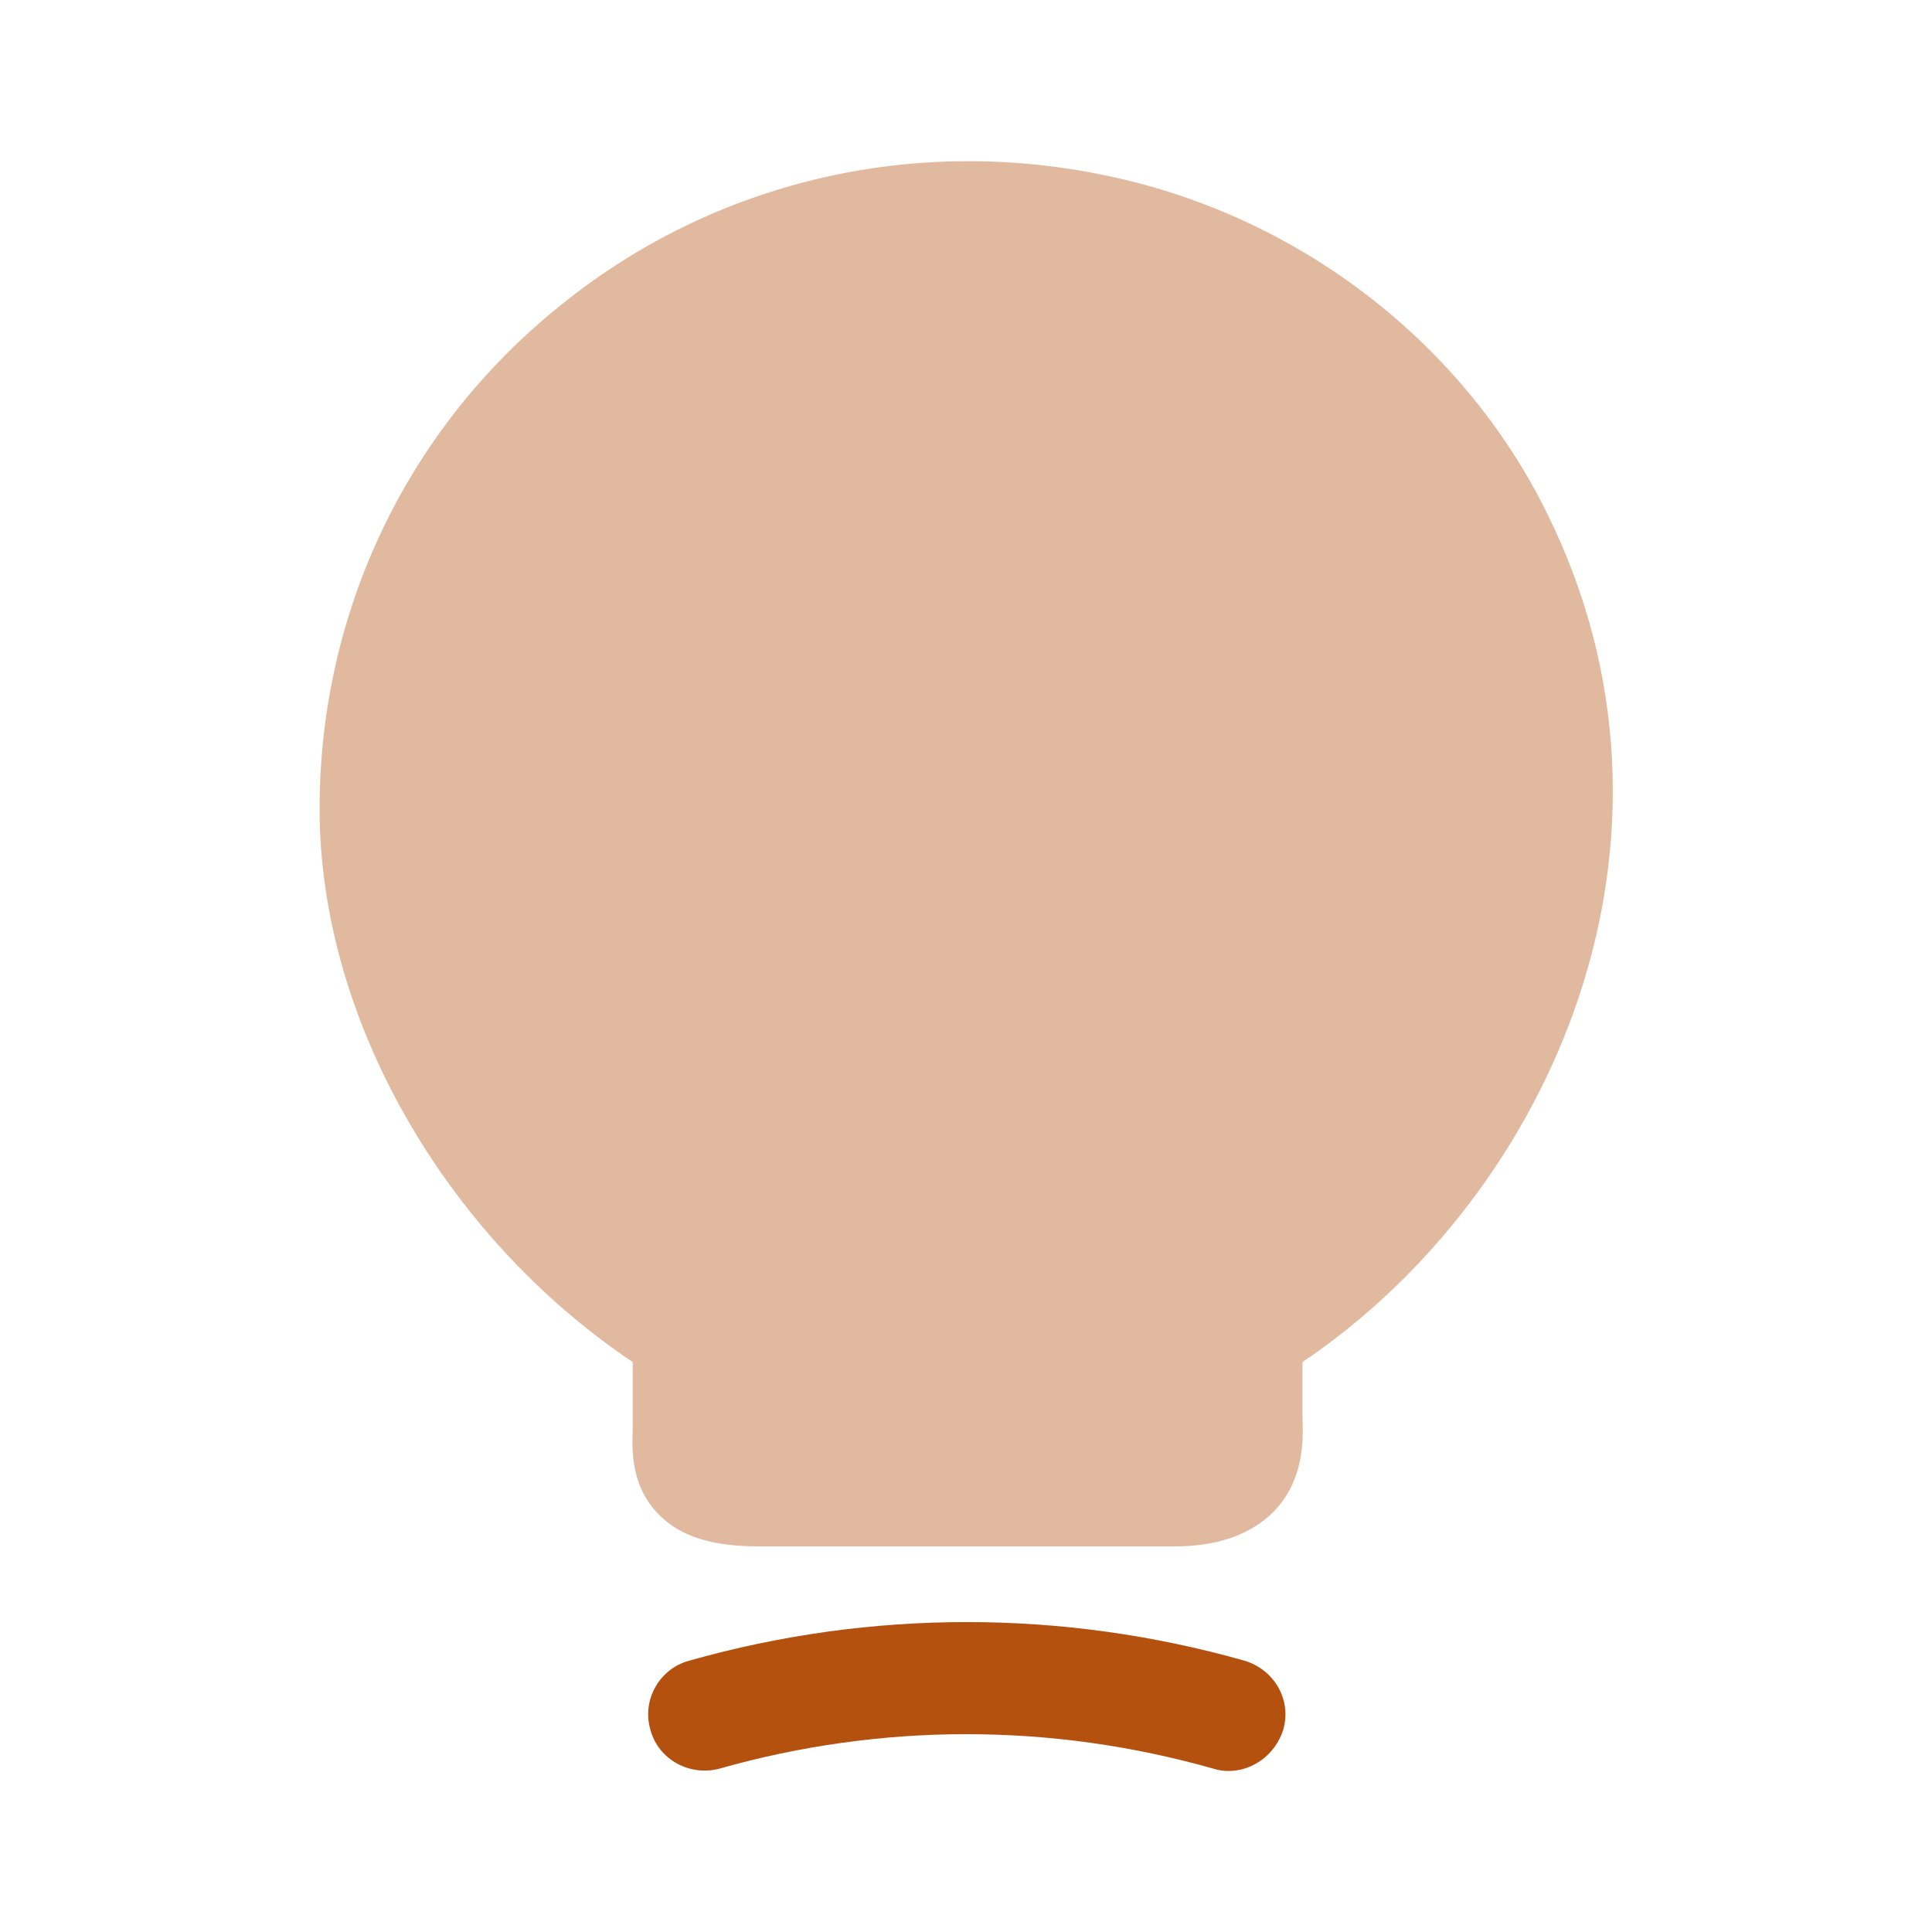
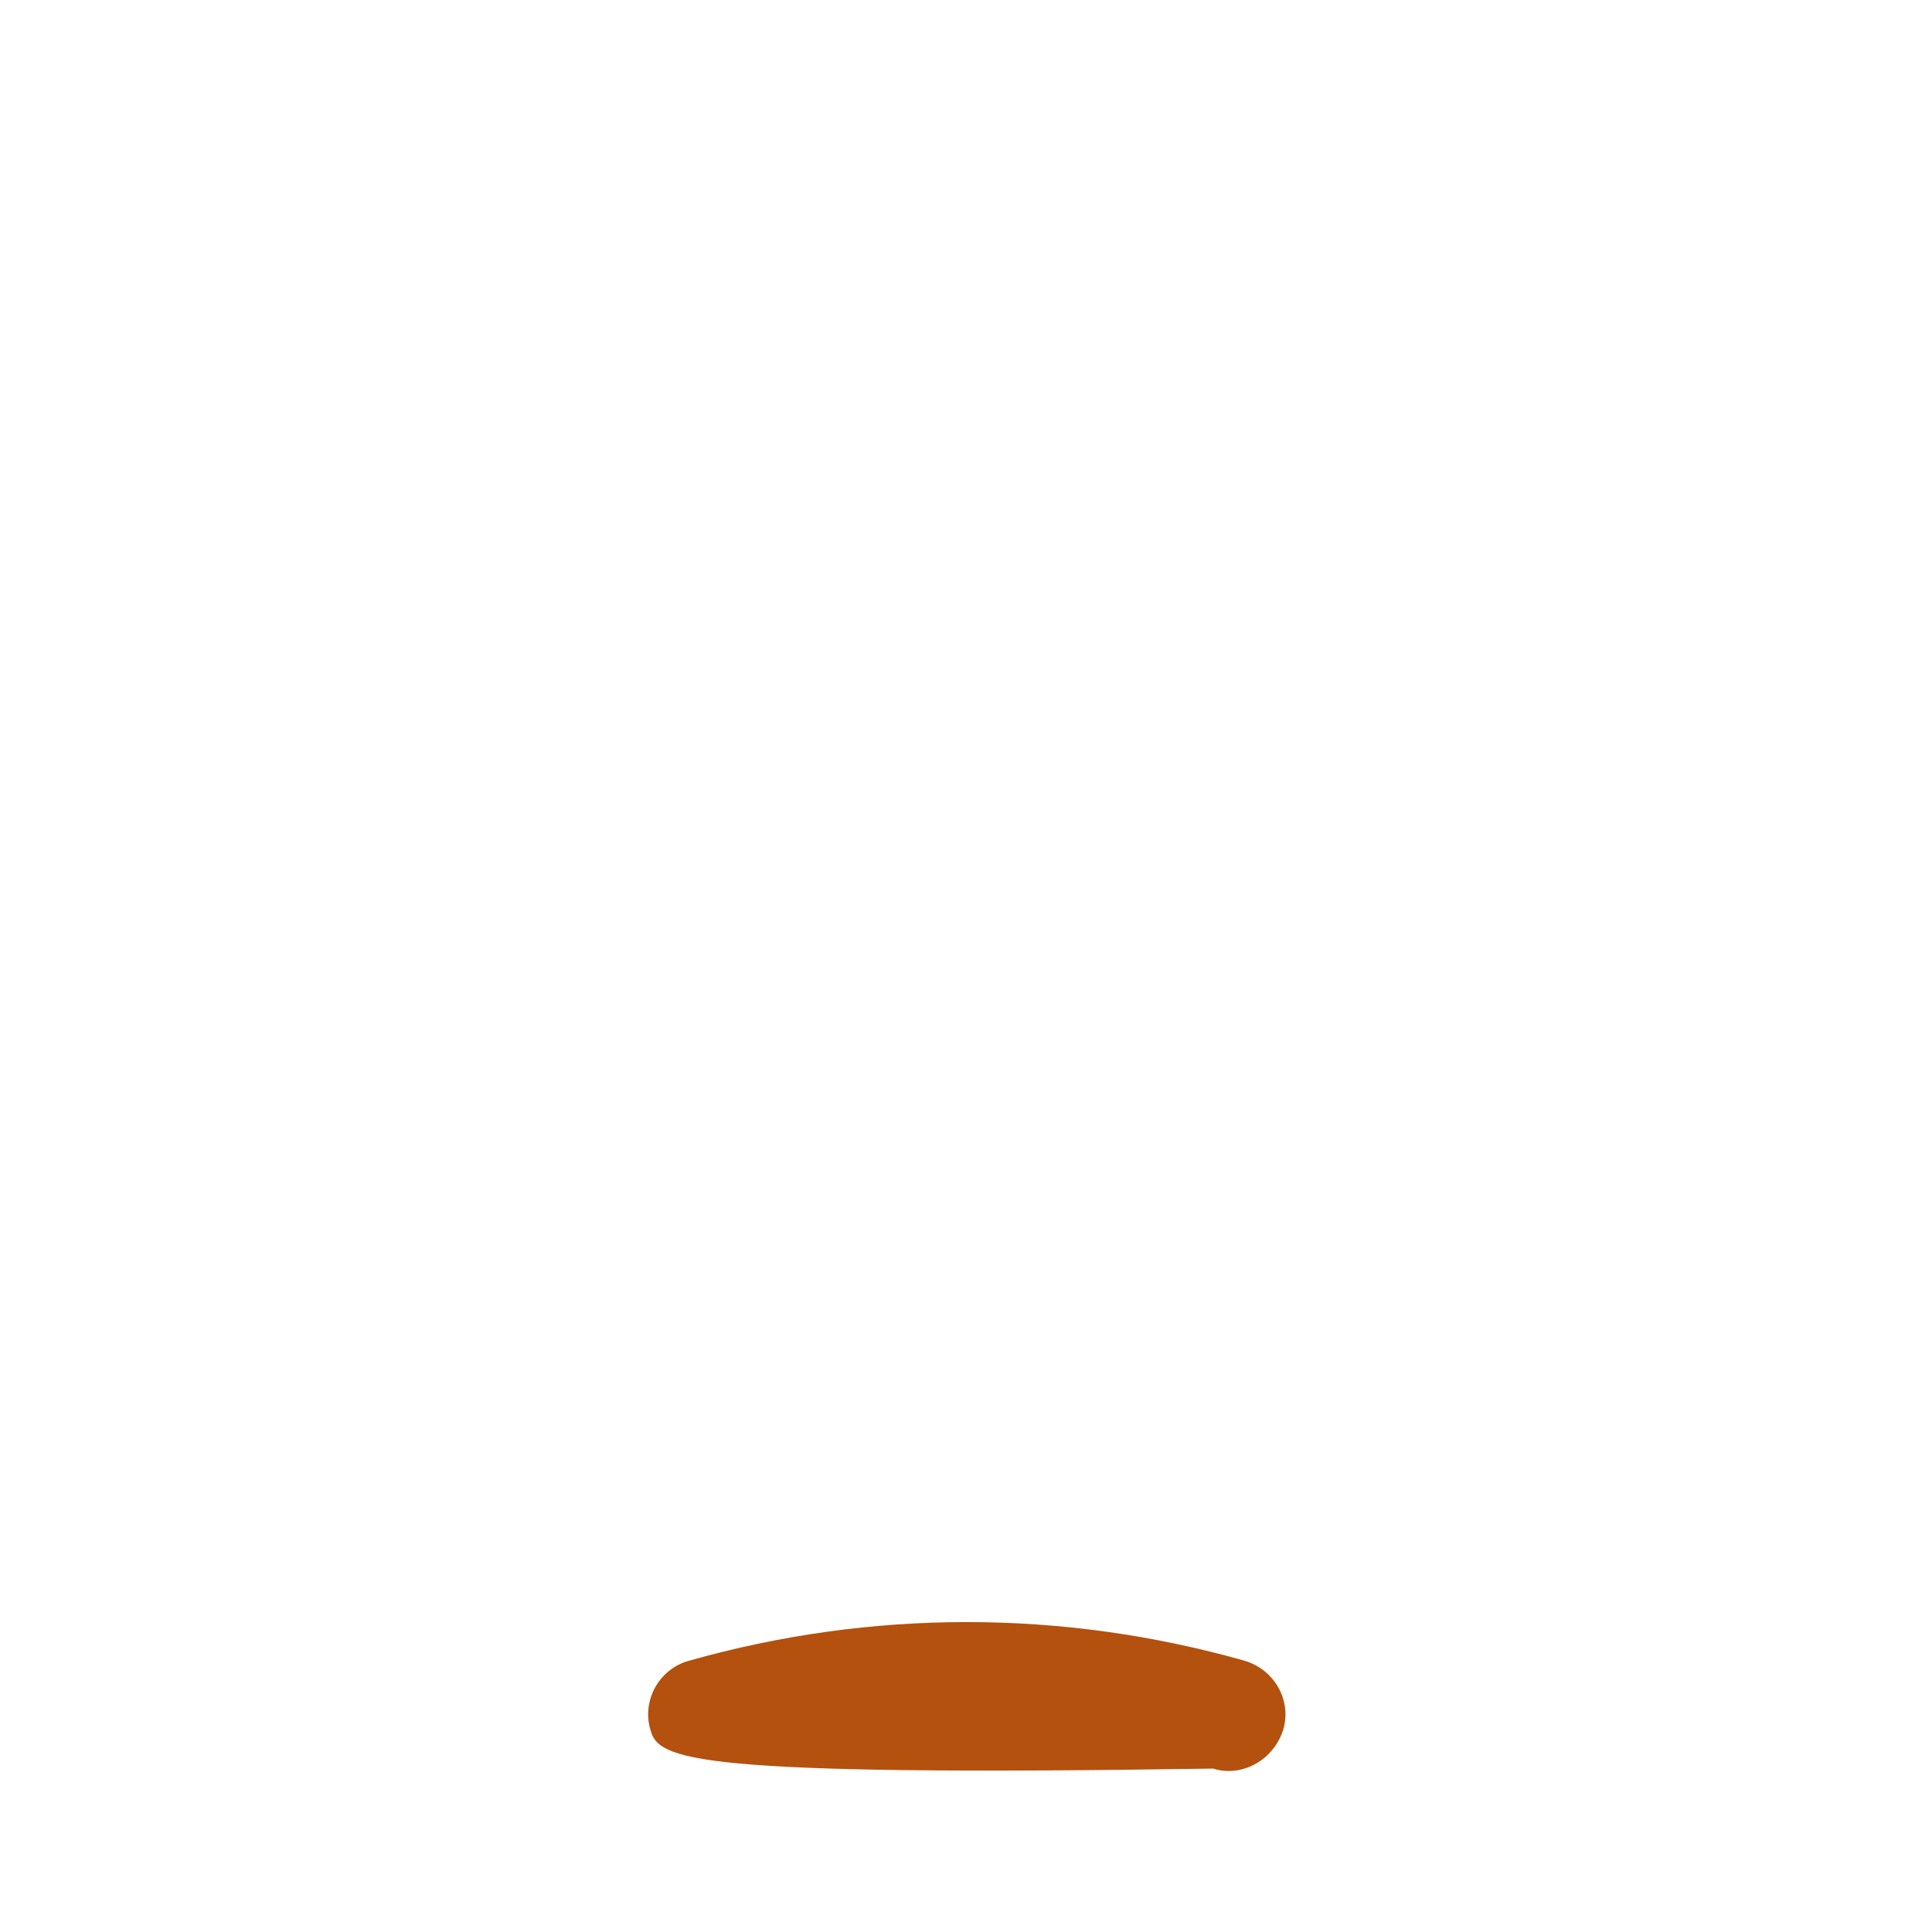
<svg xmlns="http://www.w3.org/2000/svg" width="48" height="48" viewBox="0 0 48 48" fill="none">
-   <path opacity="0.4" d="M38.42 12.72C36.34 8.52 32.32 5.42 27.66 4.4C22.78 3.32 17.78 4.48 13.96 7.56C10.12 10.62 7.94 15.2 7.94 20.1C7.94 25.28 11.04 30.7 15.72 33.84V35.5C15.7 36.06 15.68 36.92 16.36 37.62C17.06 38.34 18.1 38.42 18.92 38.42H29.18C30.26 38.42 31.08 38.12 31.64 37.56C32.4 36.78 32.38 35.78 32.36 35.24V33.84C38.56 29.66 42.46 20.84 38.42 12.72Z" fill="#B4510E" />
-   <path d="M30.52 44C30.4 44 30.26 43.98 30.14 43.94C26.12 42.8 21.9 42.8 17.88 43.94C17.14 44.14 16.36 43.72 16.16 42.98C15.94 42.24 16.38 41.46 17.12 41.26C21.64 39.98 26.4 39.98 30.92 41.26C31.66 41.48 32.1 42.24 31.88 42.98C31.68 43.6 31.12 44 30.52 44Z" fill="#B4510E" />
+   <path d="M30.52 44C30.4 44 30.26 43.98 30.14 43.94C17.14 44.14 16.36 43.72 16.16 42.98C15.94 42.24 16.38 41.46 17.12 41.26C21.64 39.98 26.4 39.98 30.92 41.26C31.66 41.48 32.1 42.24 31.88 42.98C31.68 43.6 31.12 44 30.52 44Z" fill="#B4510E" />
</svg>